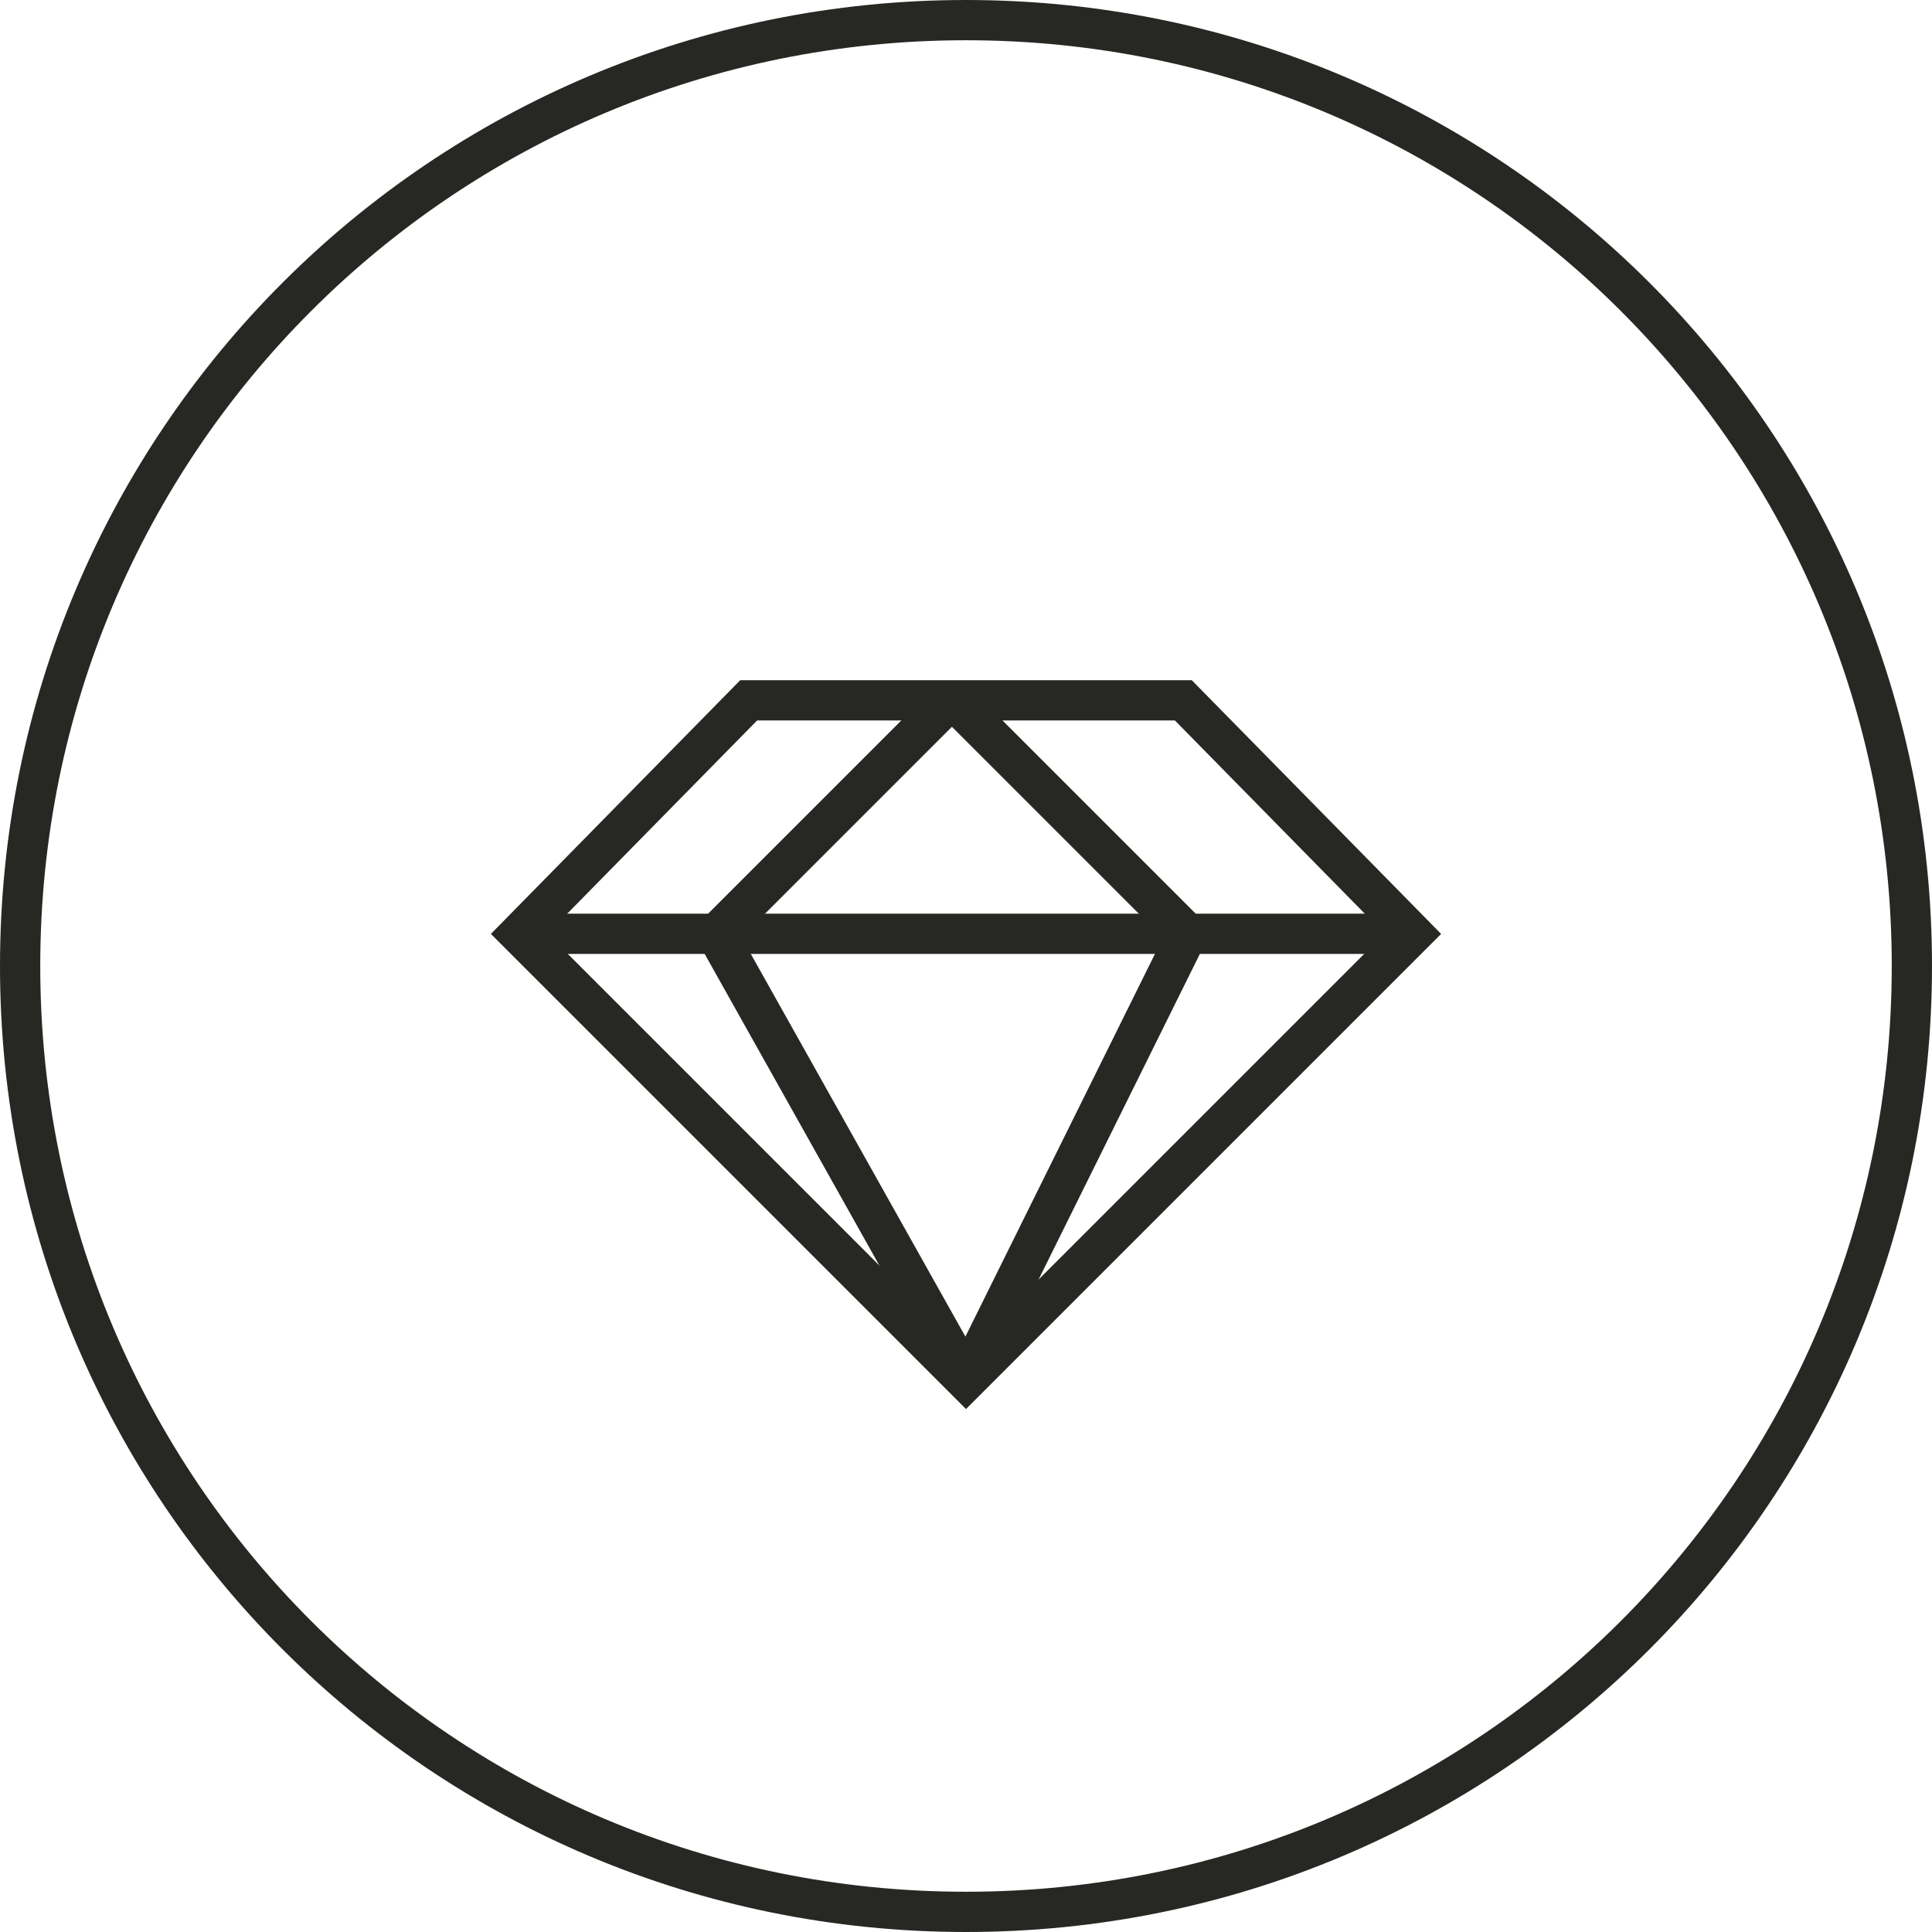
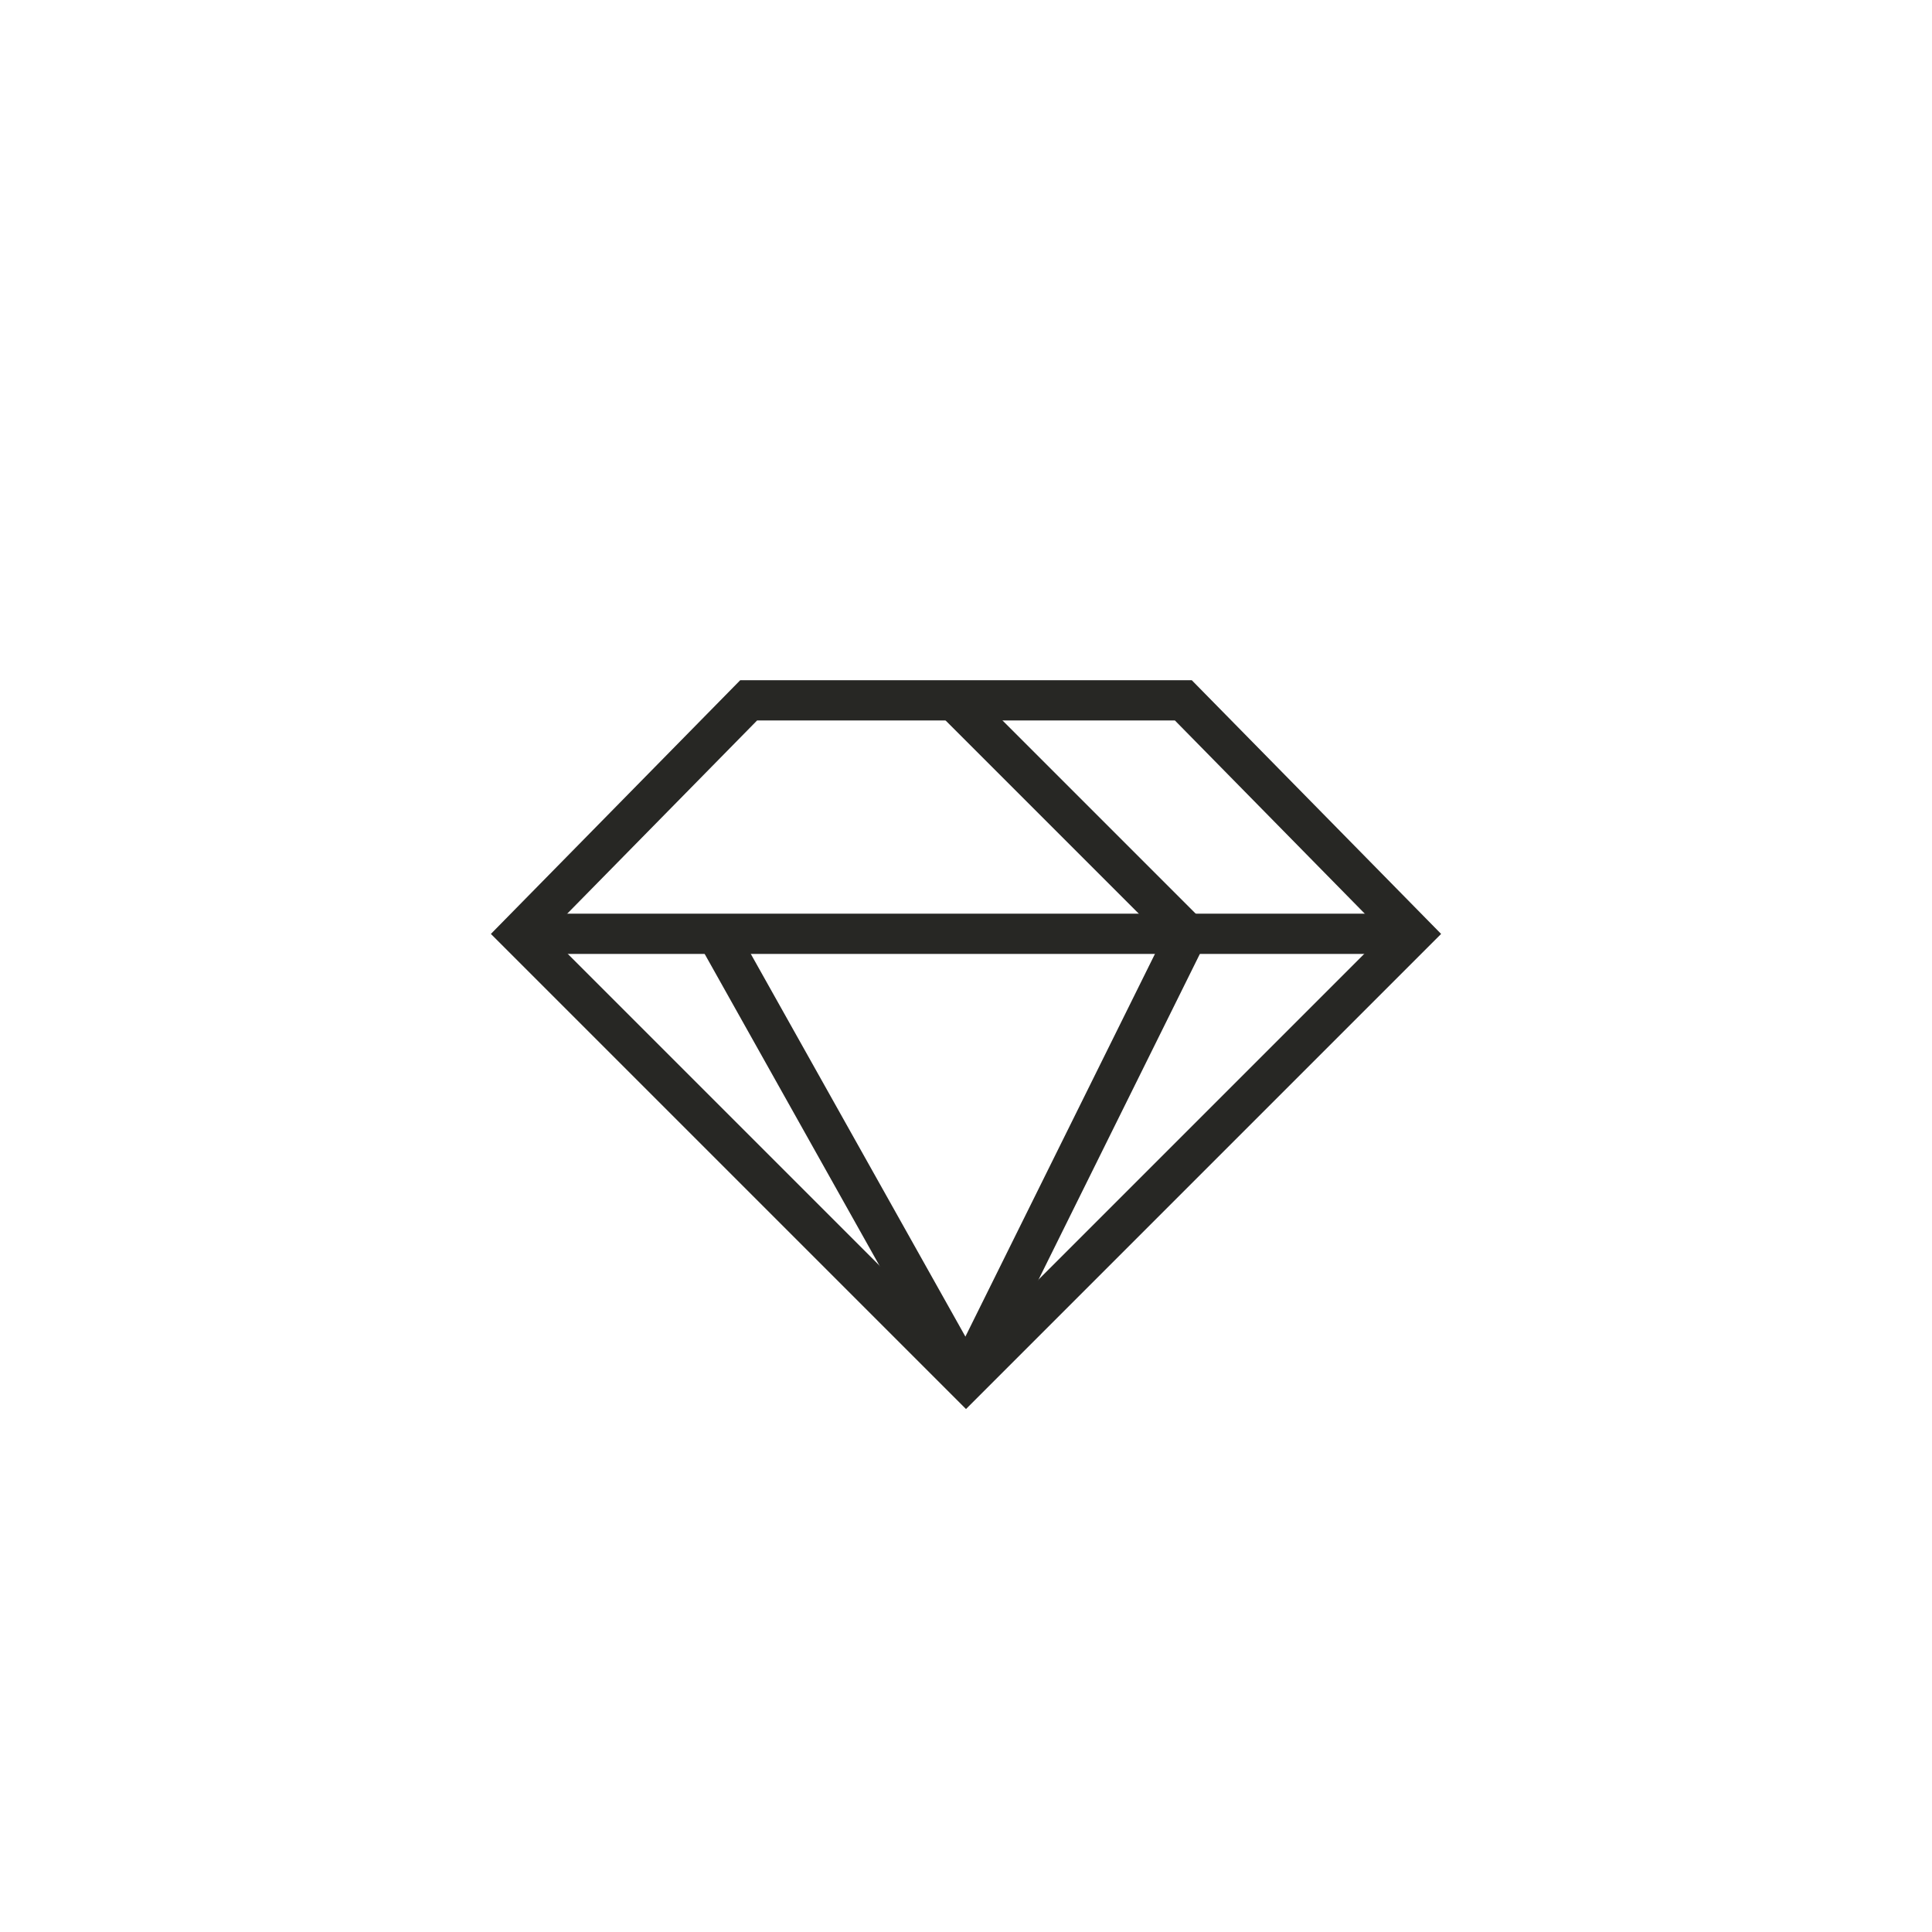
<svg xmlns="http://www.w3.org/2000/svg" xml:space="preserve" style="enable-background:new 0 0 48 48;" viewBox="0 0 48 48" y="0px" x="0px" id="Layer_1" version="1.1">
  <style type="text/css">
	.st0{fill:none;stroke:#272724;stroke-miterlimit:10;}
</style>
-   <path d="M47.5,24C47.5,37,37,47.5,24,47.5S0.5,37,0.5,24S11,0.5,24,0.5S47.5,11,47.5,24z" class="st0" />
  <polygon points="18.6,17.4 12.9,23.2 24,34.3 35.1,23.2 29.4,17.4" class="st0" />
  <line y2="23.2" x2="34.8" y1="23.2" x1="12.9" class="st0" />
-   <line y2="17.5" x2="23.5" y1="23.2" x1="17.8" class="st0" />
  <line y2="17.5" x2="23.8" y1="23.2" x1="29.5" class="st0" />
  <line y2="33.9" x2="23.8" y1="23.2" x1="17.8" class="st0" />
  <line y2="33.9" x2="24.2" y1="23.2" x1="29.5" class="st0" />
</svg>